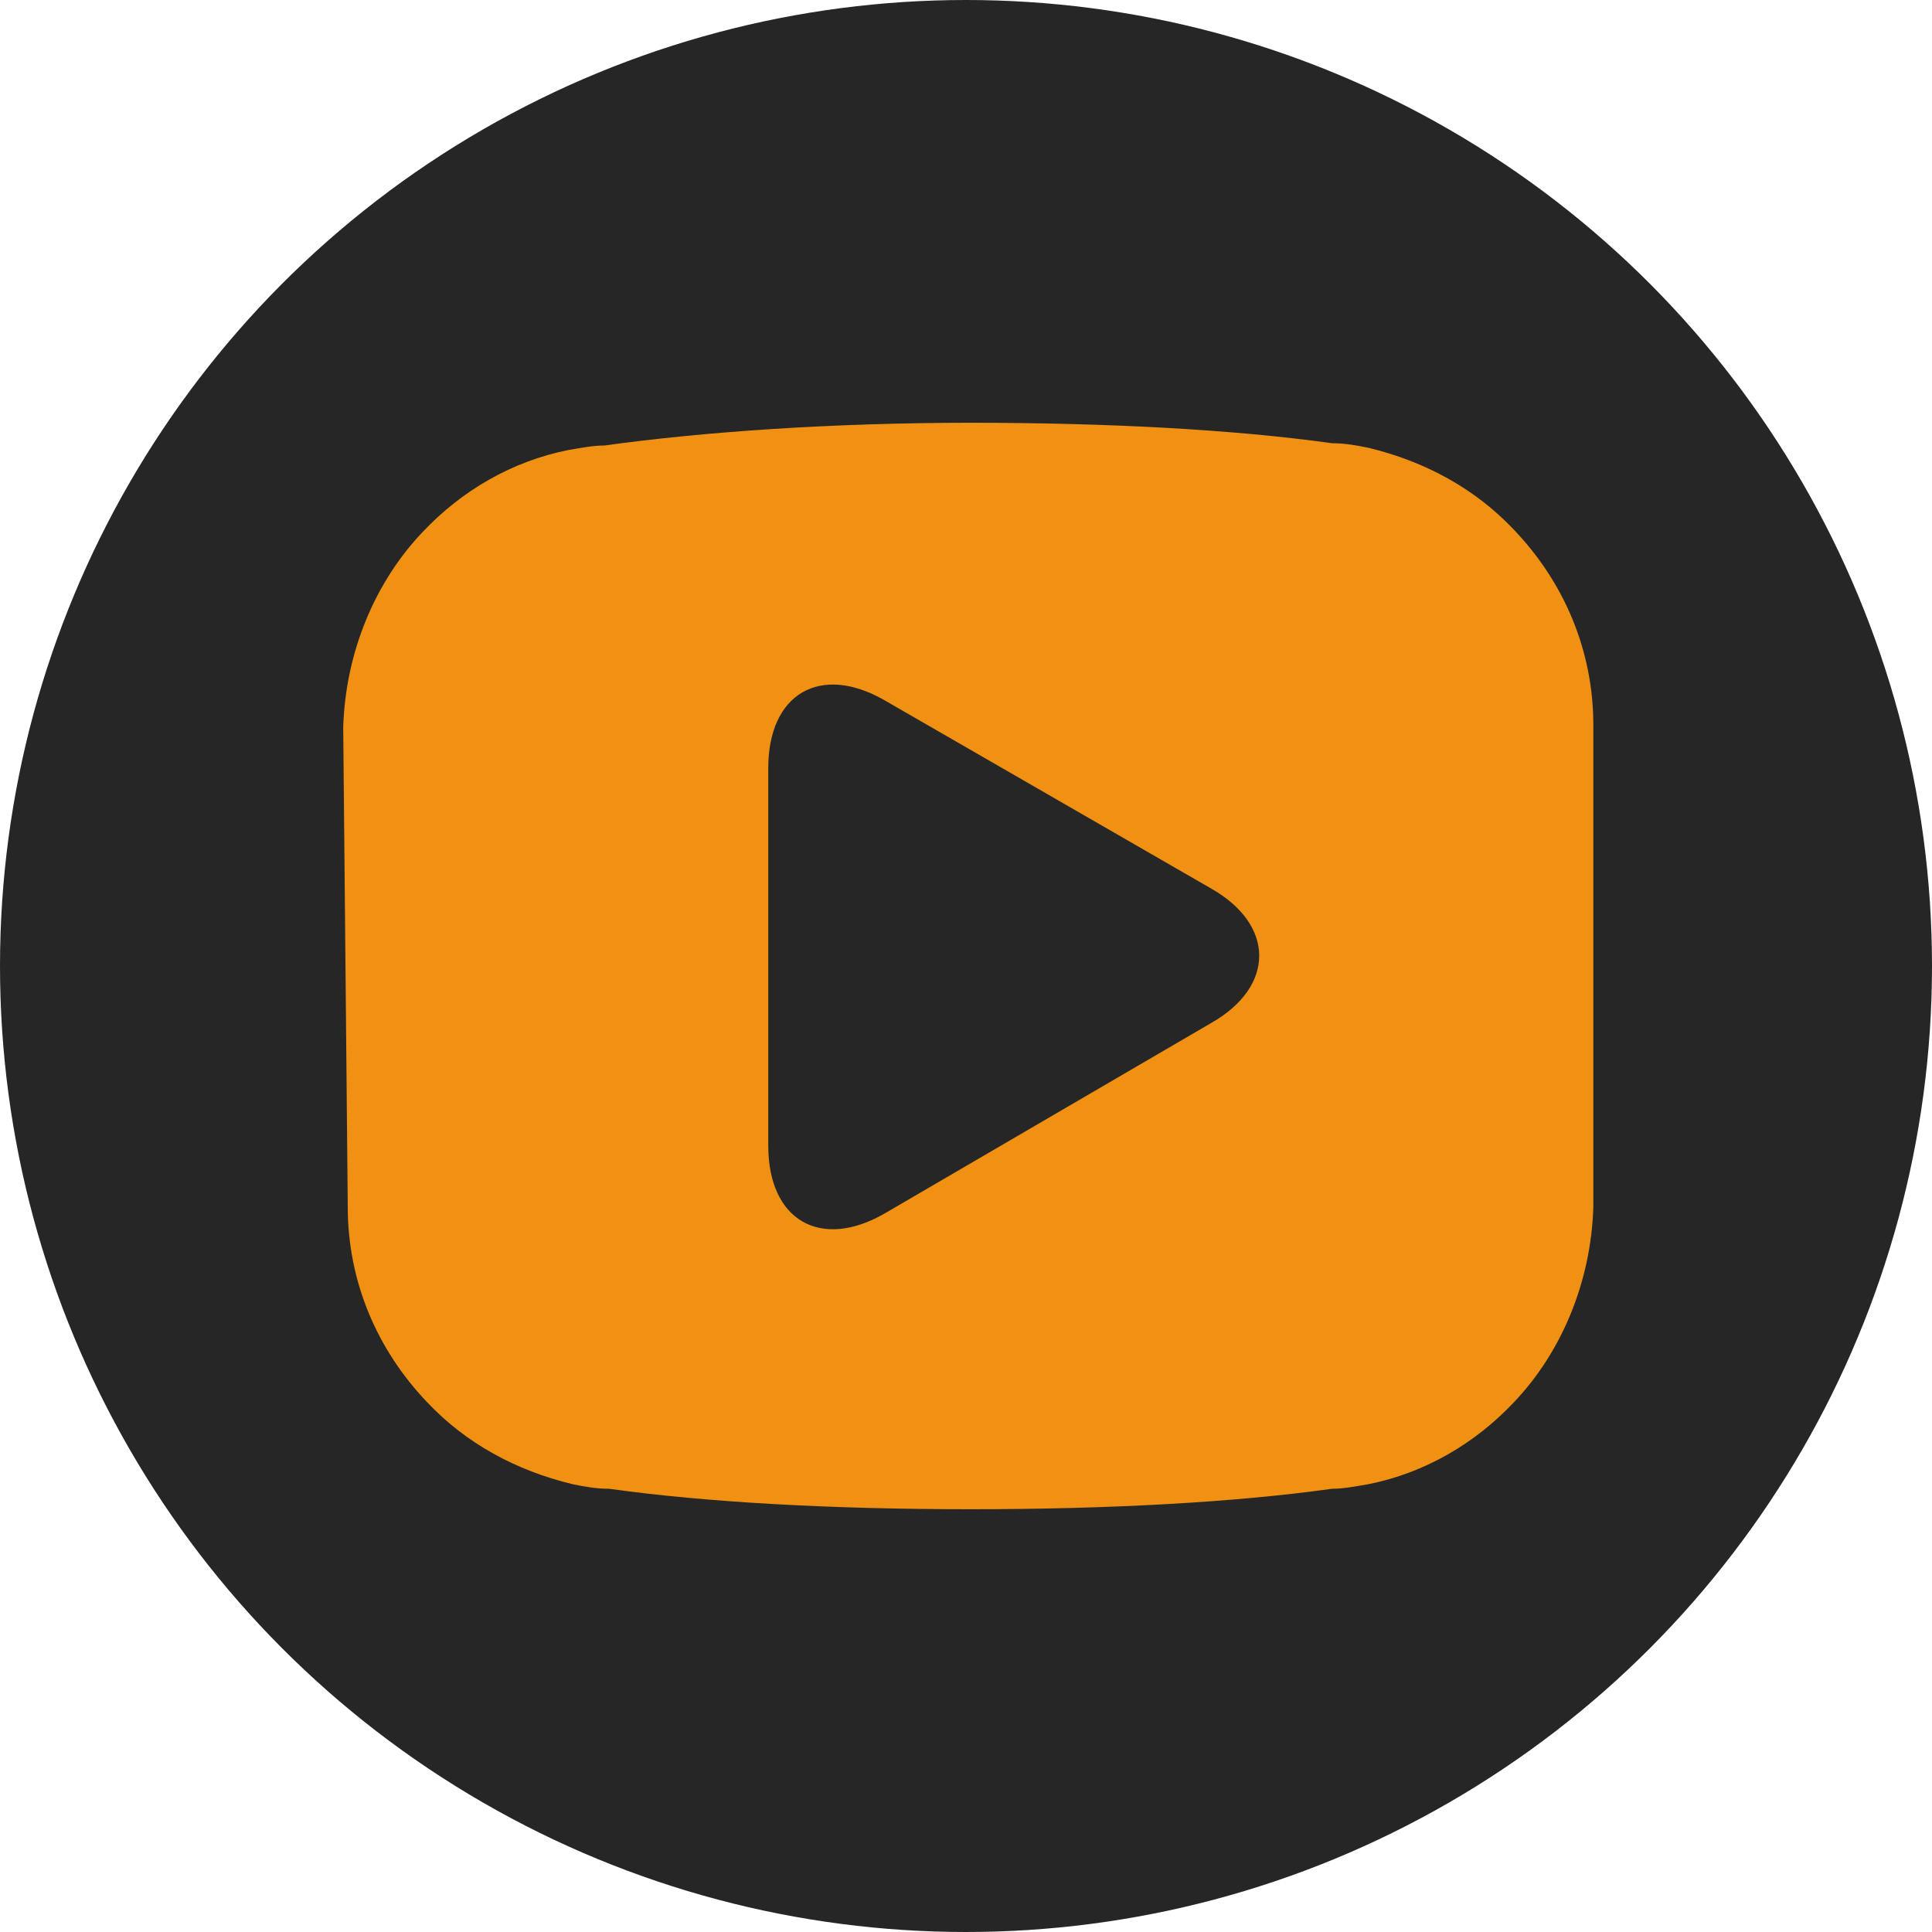
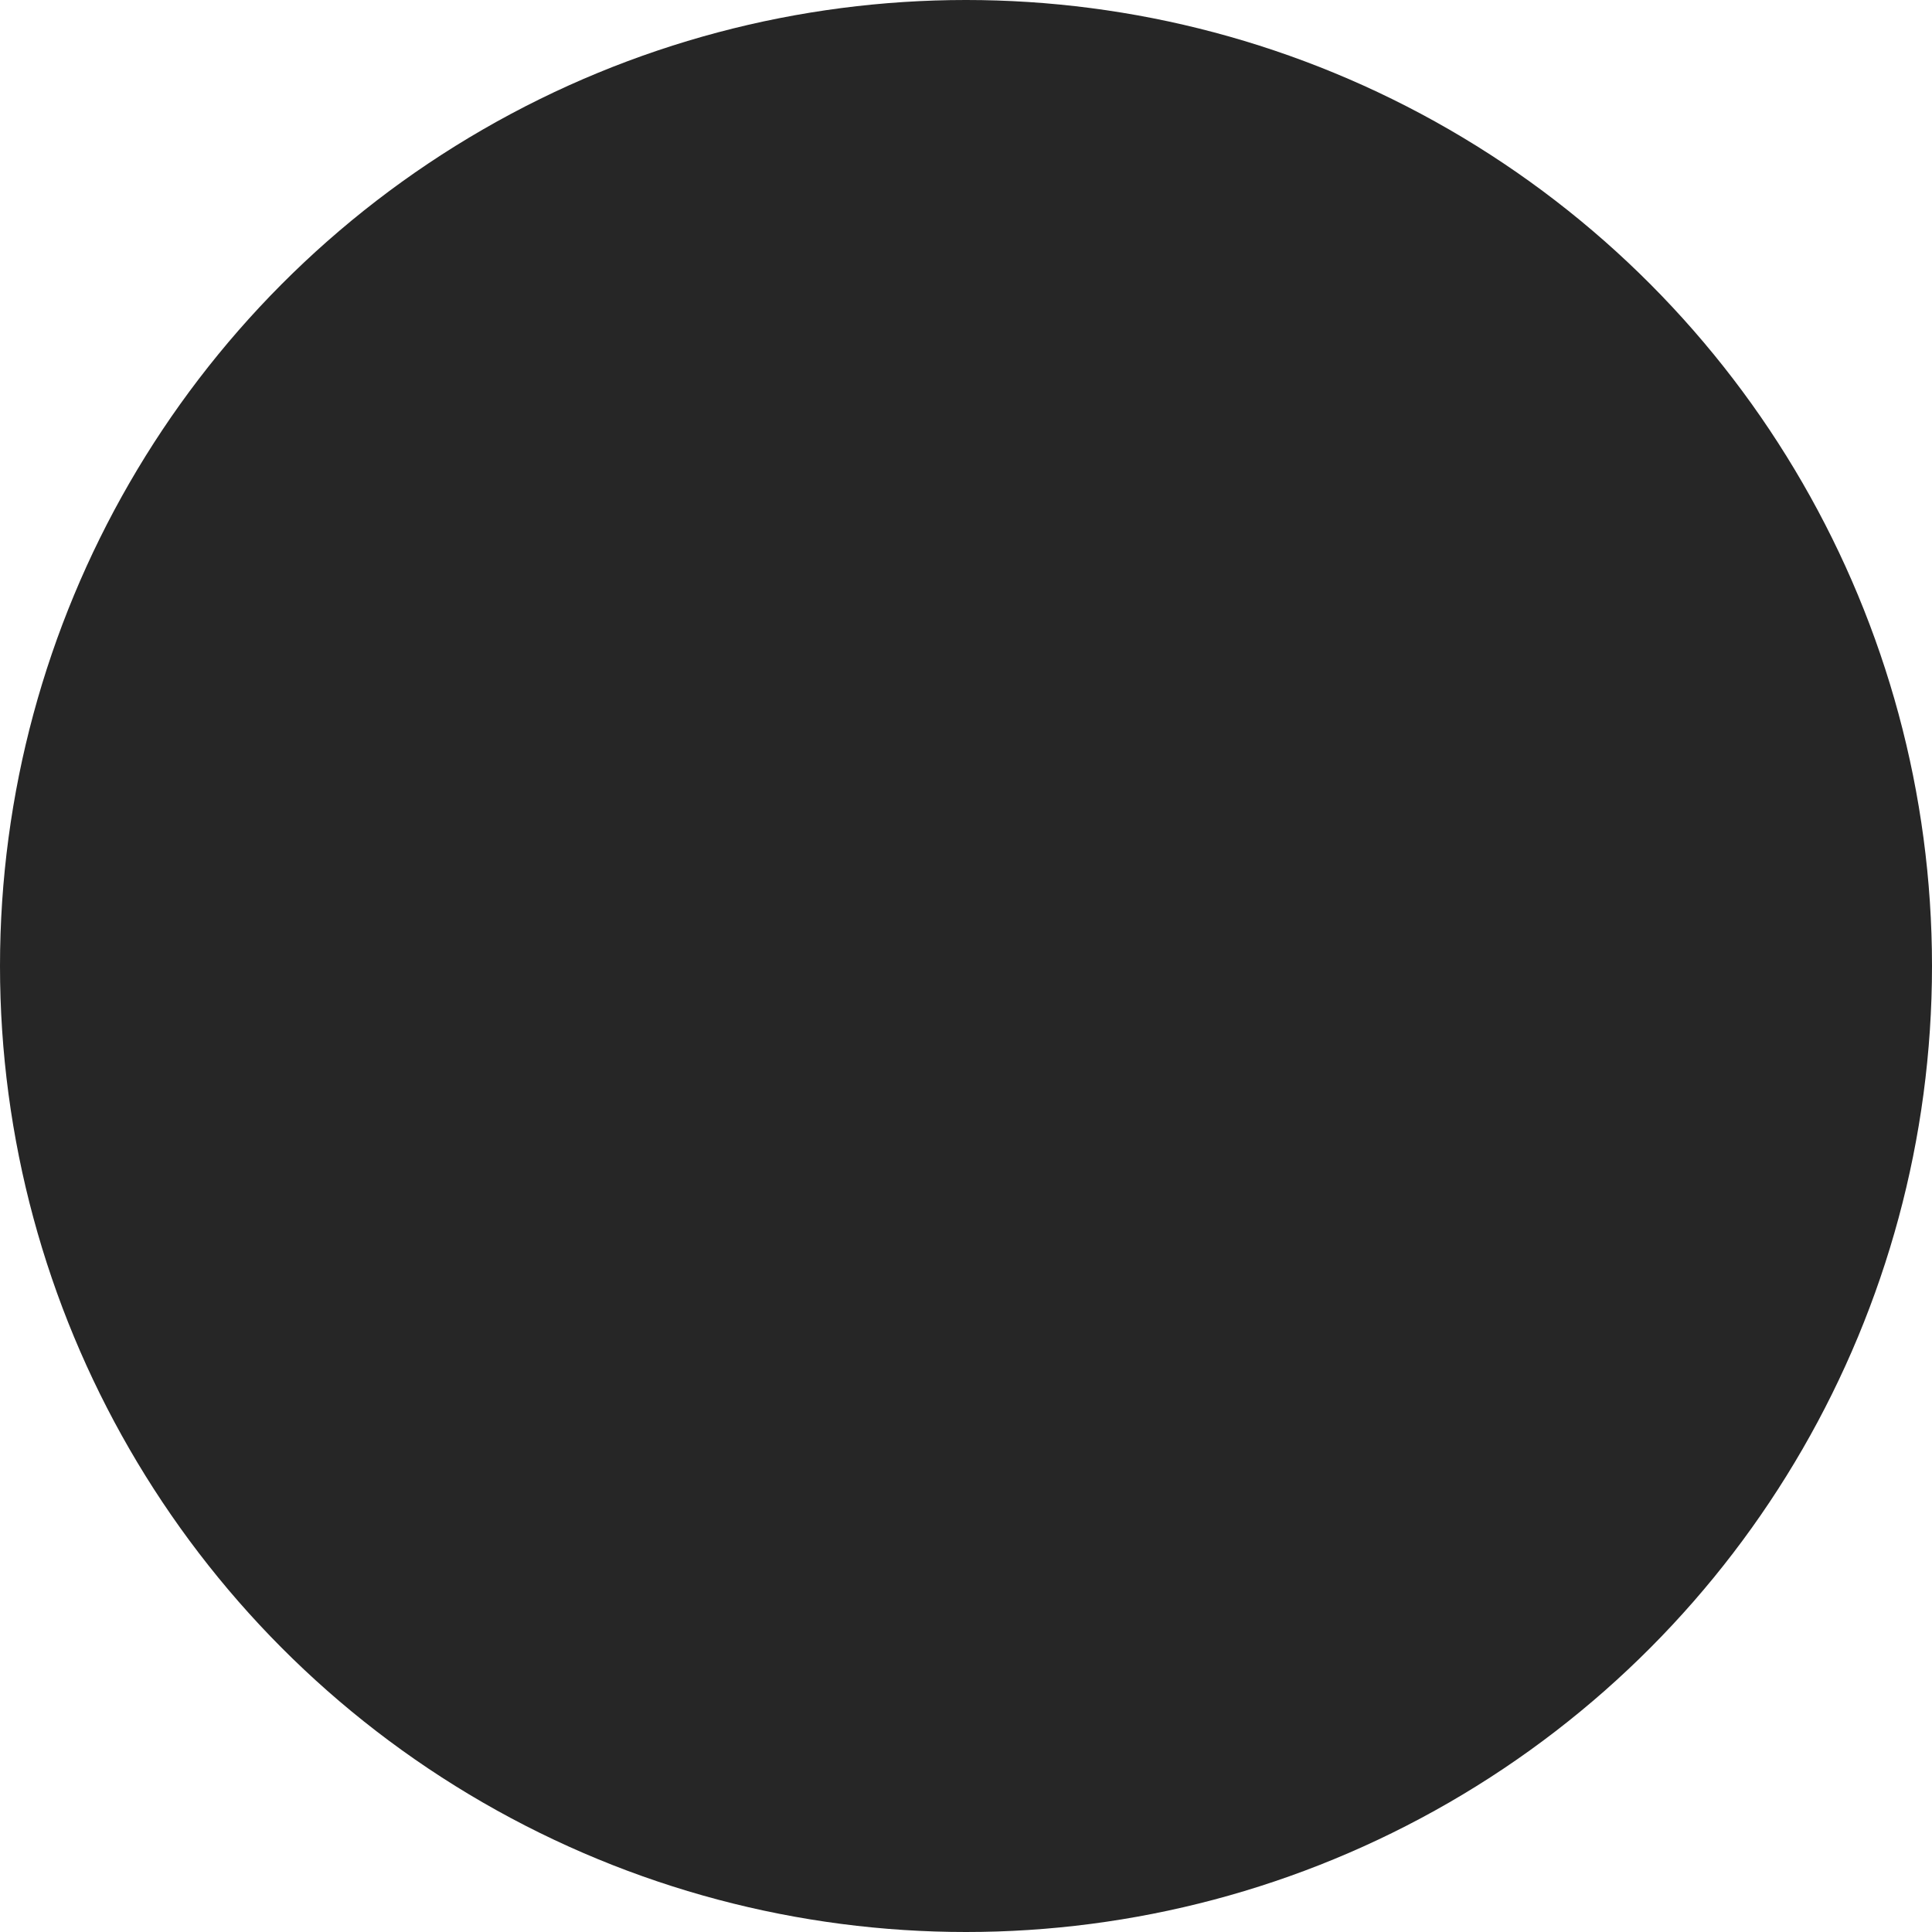
<svg xmlns="http://www.w3.org/2000/svg" version="1.1" id="レイヤー_1" x="0px" y="0px" viewBox="0 0 85 85" style="enable-background:new 0 0 85 85;" xml:space="preserve">
  <style type="text/css">
	.st0{fill:#262626;}
	.st1{fill:#F09113;}
</style>
  <title>アートボード 7 のコピー</title>
  <g>
    <circle class="st0" cx="42.5" cy="42.5" r="42.5" />
-     <path class="st1" d="M38.9,53.4c-2.8,1.6-5.1,0.3-5.1-3V33.8c0-3.3,2.3-4.6,5.1-3l14.4,8.3c2.8,1.6,2.8,4.3,0,5.9L38.9,53.4z    M15.3,53.1c0,3.3,1.3,6.3,3.5,8.6c1.7,1.8,3.9,3,6.4,3.6c0.5,0.1,1,0.2,1.6,0.2c4.3,0.6,9.8,0.9,15.9,0.9s11.6-0.3,15.9-0.9   c0.5,0,1-0.1,1.6-0.2c2.5-0.5,4.7-1.8,6.4-3.6c2.1-2.2,3.4-5.3,3.5-8.6V31.9c0-3.3-1.3-6.3-3.5-8.6c-1.7-1.8-3.9-3-6.4-3.6   c-0.5-0.1-1-0.2-1.6-0.2c-4.3-0.6-9.8-0.9-15.9-0.9S30.9,19,26.6,19.6c-0.5,0-1,0.1-1.6,0.2c-2.5,0.5-4.7,1.8-6.4,3.6   c-2.1,2.2-3.4,5.3-3.5,8.6L15.3,53.1z" />
  </g>
</svg>